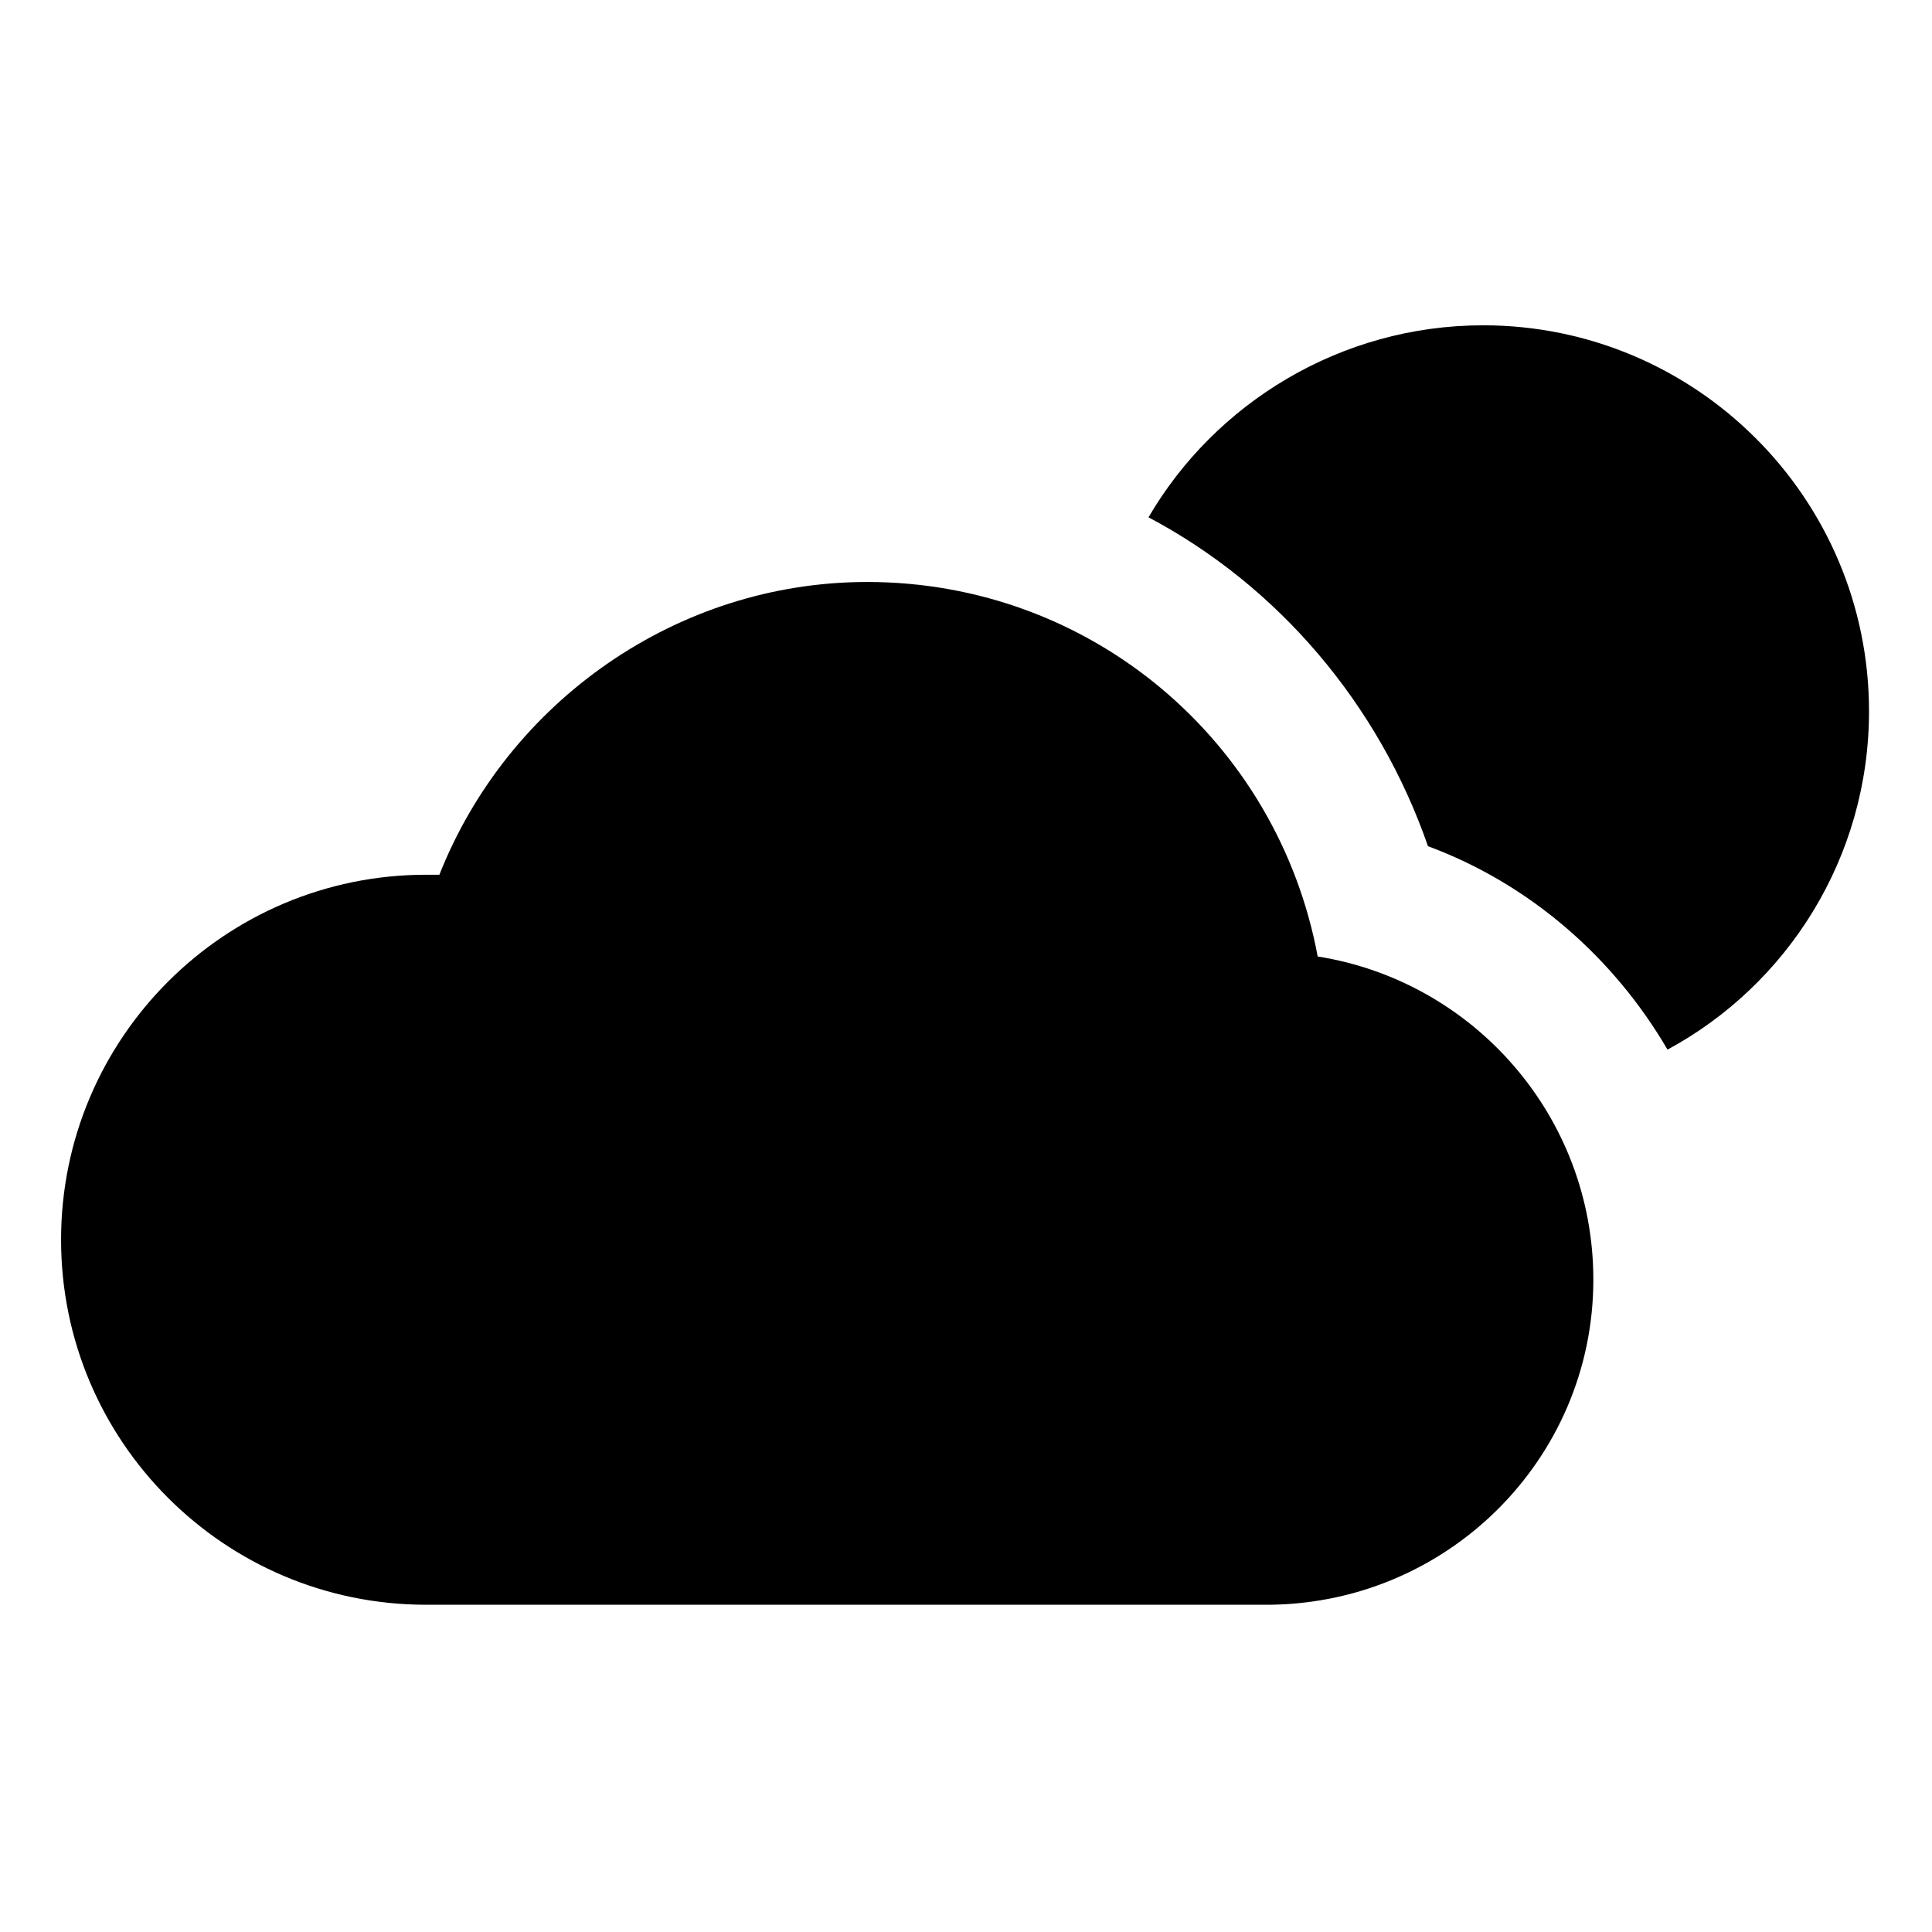
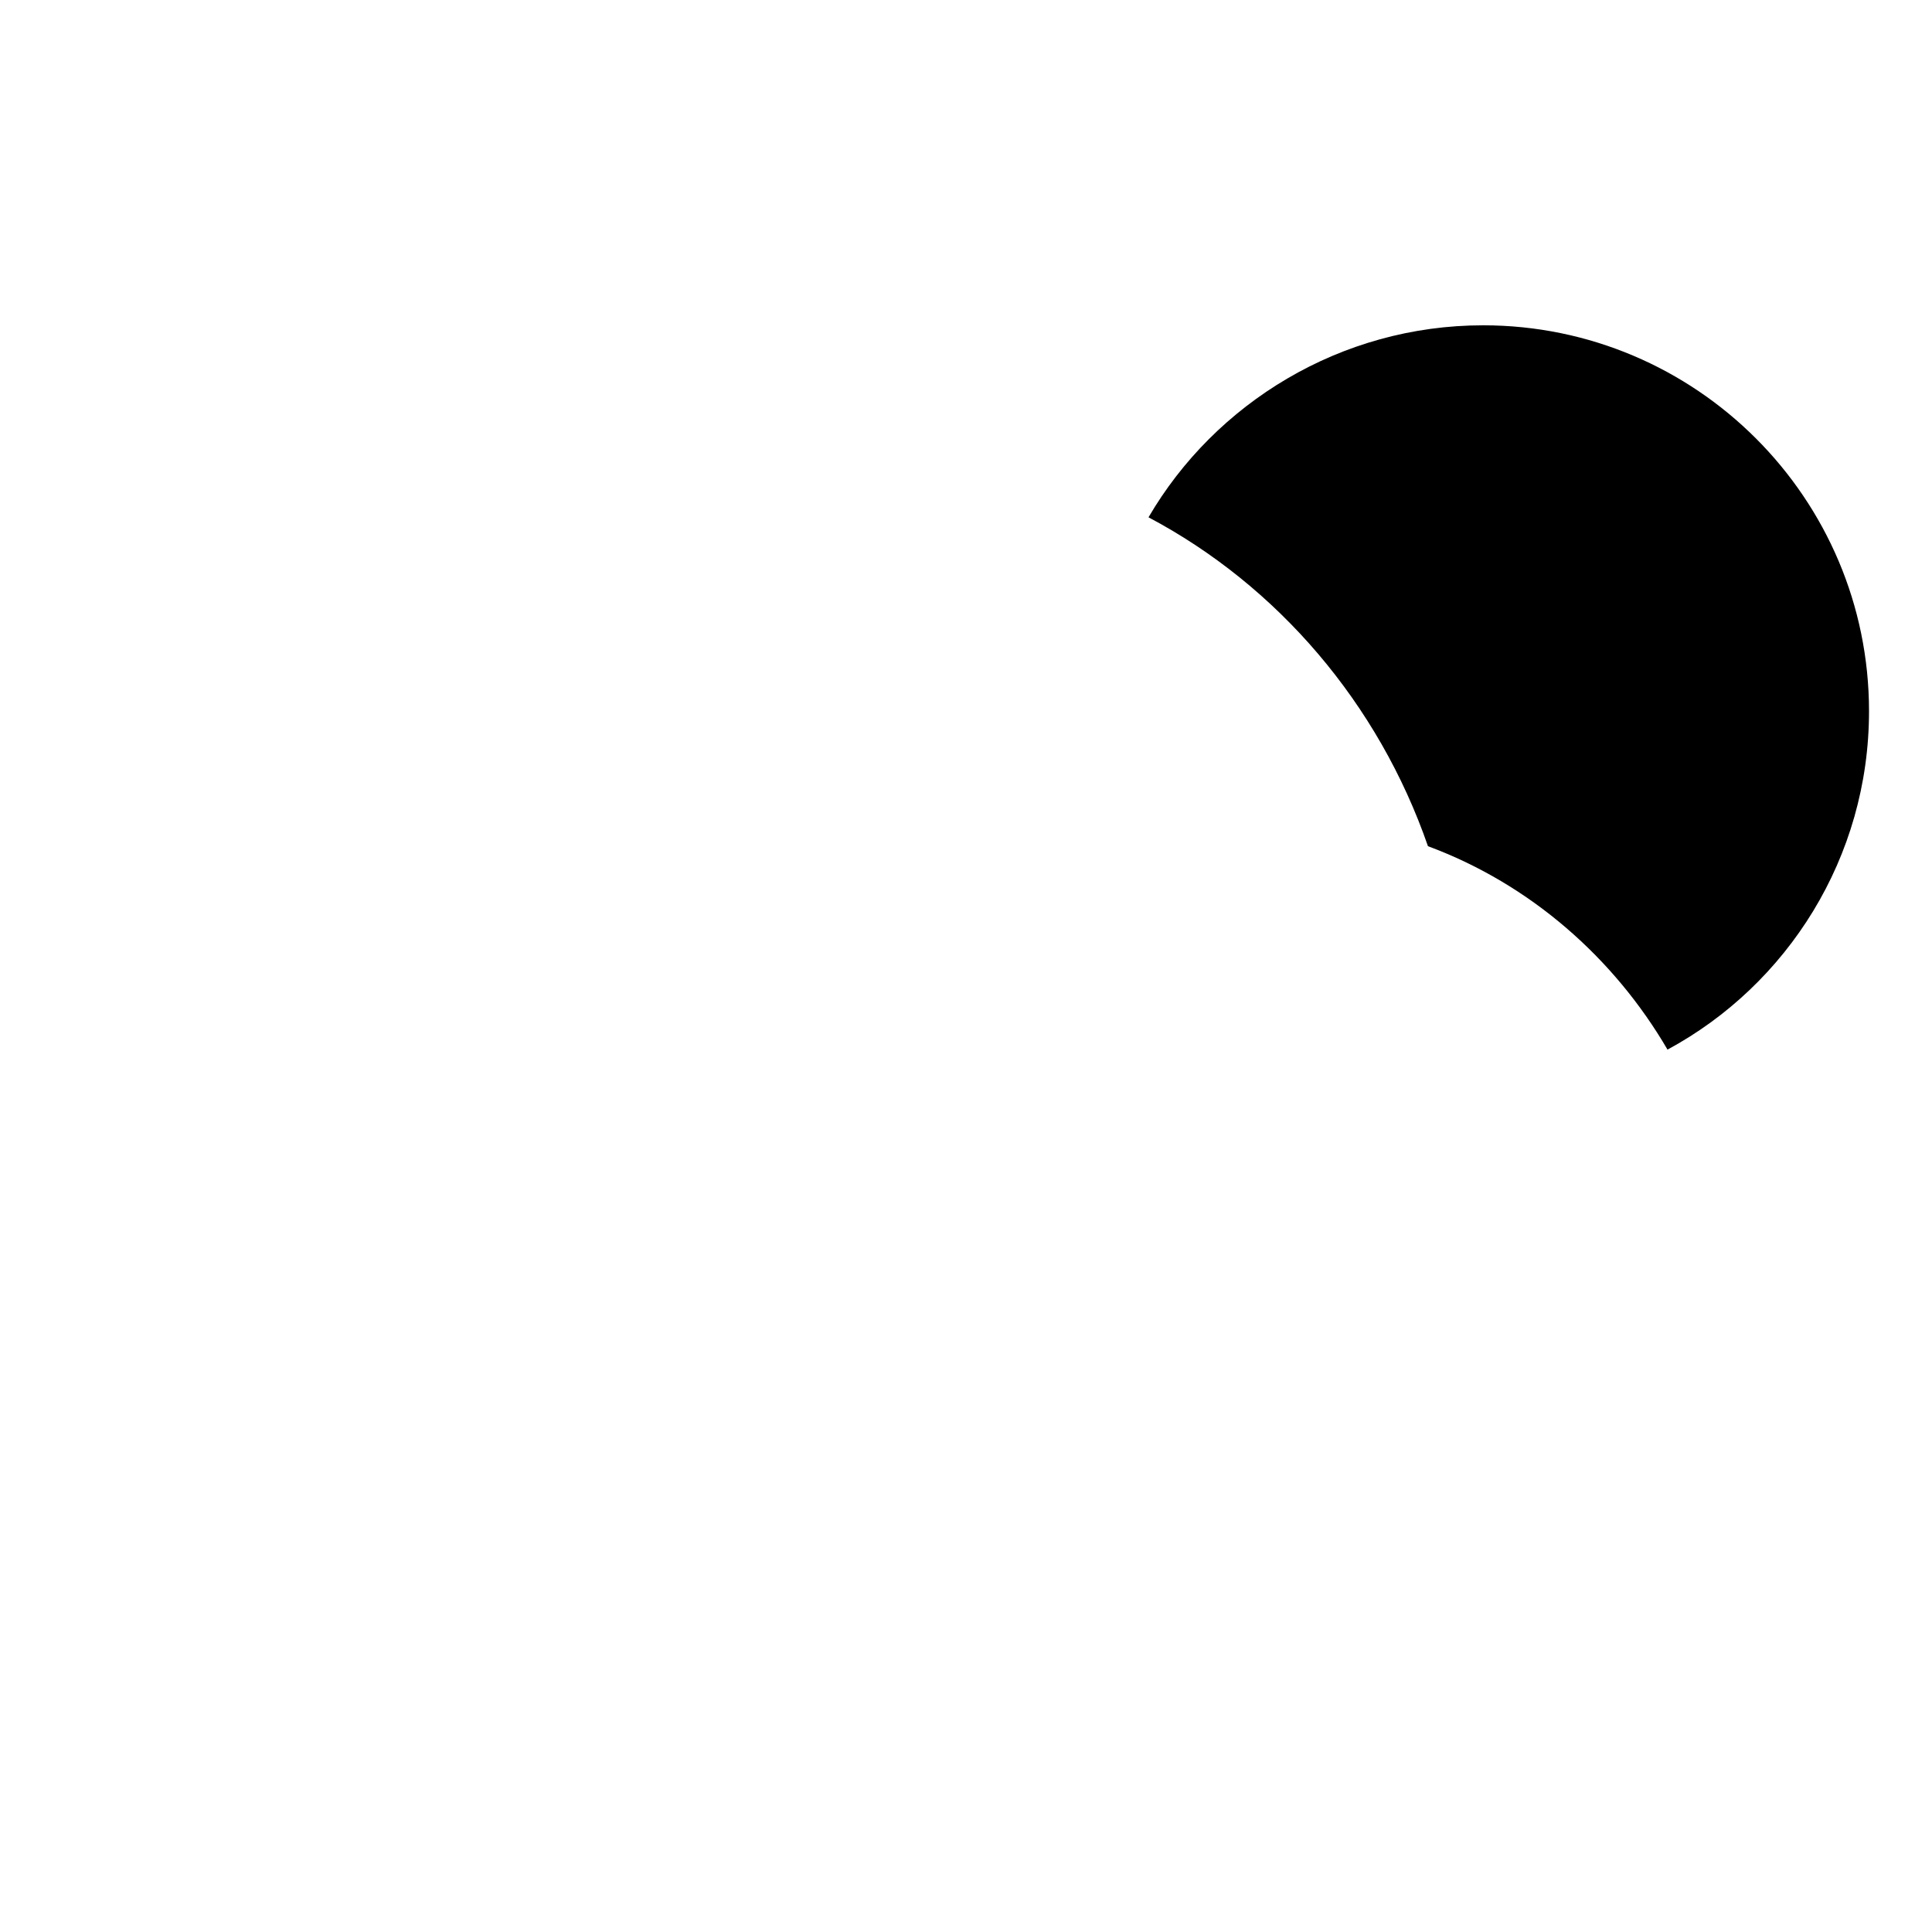
<svg xmlns="http://www.w3.org/2000/svg" fill="#000000" width="800px" height="800px" version="1.1" viewBox="144 144 512 512">
  <g>
-     <path d="m537.04 230.21c-37.785 0-71.039 20.656-88.672 50.883 34.258 18.137 60.961 49.375 74.059 87.16 27.207 10.078 49.375 29.727 63.48 53.906 31.738-17.129 53.402-50.883 53.402-89.68 0.004-56.422-45.844-102.27-102.27-102.27z" />
-     <path d="m493.2 397.48c-10.578-56.93-59.953-99.25-119.4-99.25-50.383 0-95.219 31.738-113.36 77.586h-3.527c-53.402 0-96.73 43.328-96.73 96.73s43.328 96.73 96.73 96.73h221.68c48.363 0.504 87.66-38.289 87.66-86.148 0-43.328-31.738-79.102-73.051-85.648z" />
+     <path d="m537.04 230.21c-37.785 0-71.039 20.656-88.672 50.883 34.258 18.137 60.961 49.375 74.059 87.16 27.207 10.078 49.375 29.727 63.48 53.906 31.738-17.129 53.402-50.883 53.402-89.68 0.004-56.422-45.844-102.27-102.27-102.27" />
  </g>
</svg>